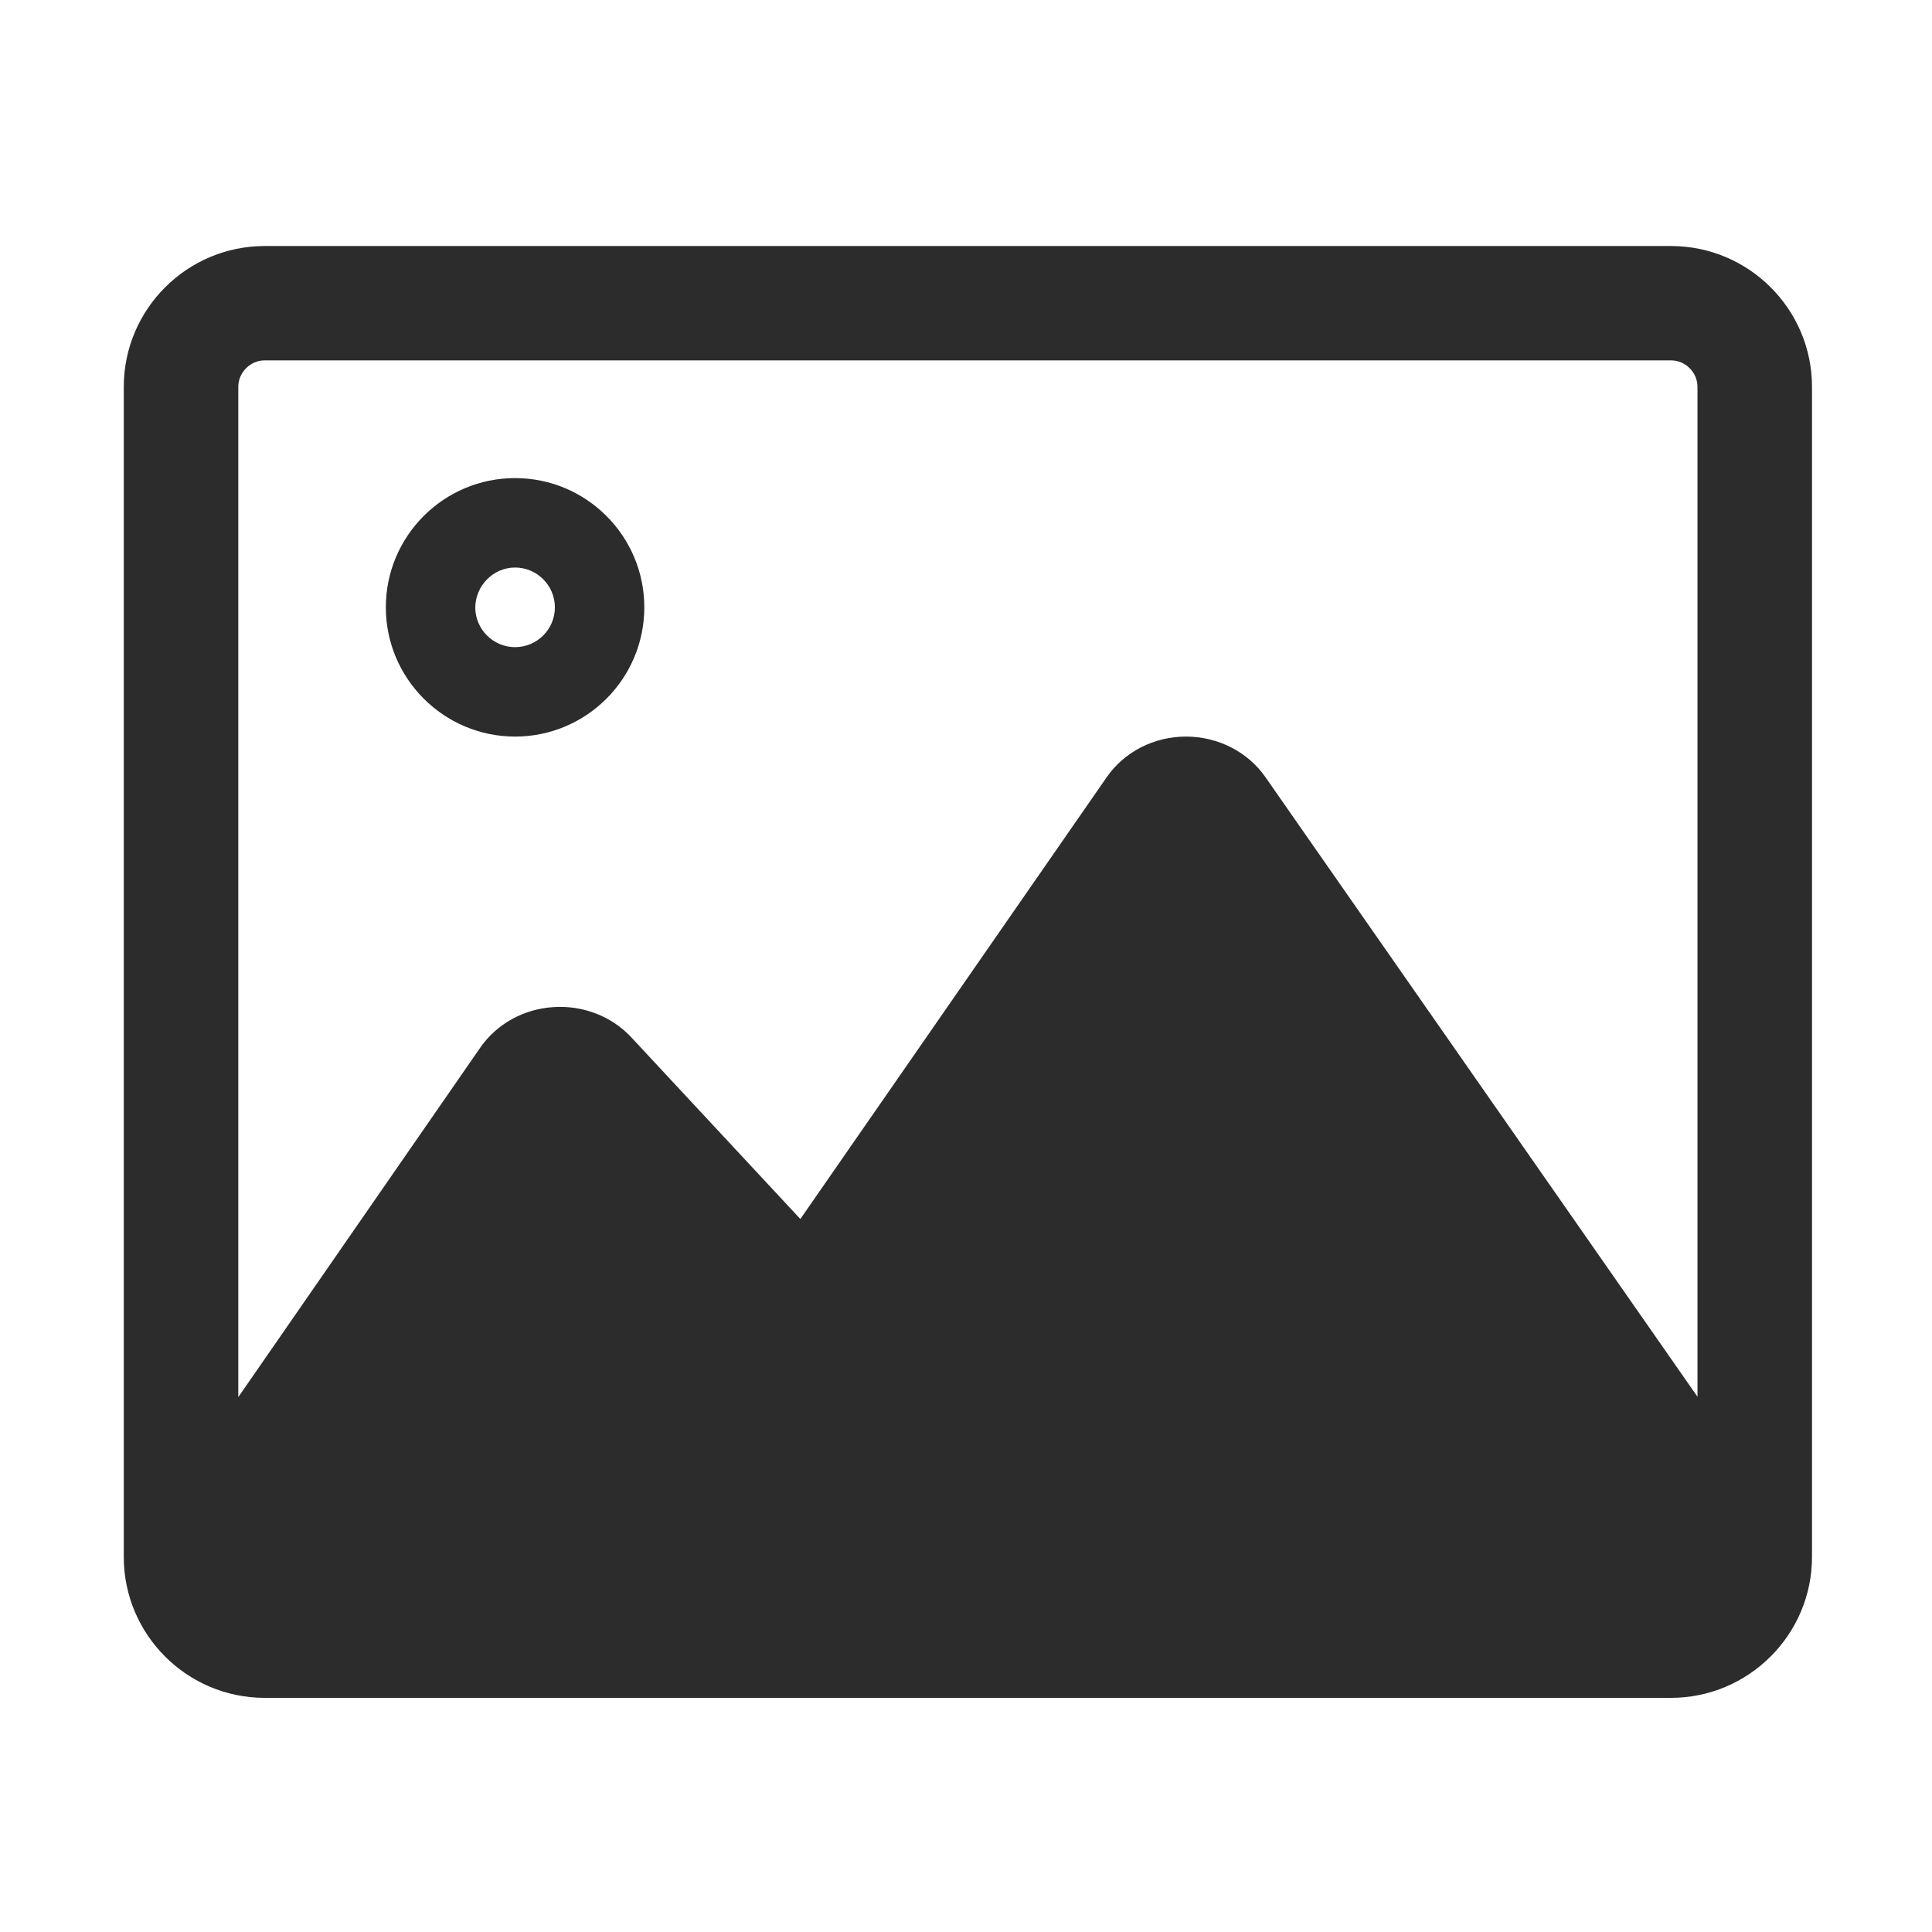
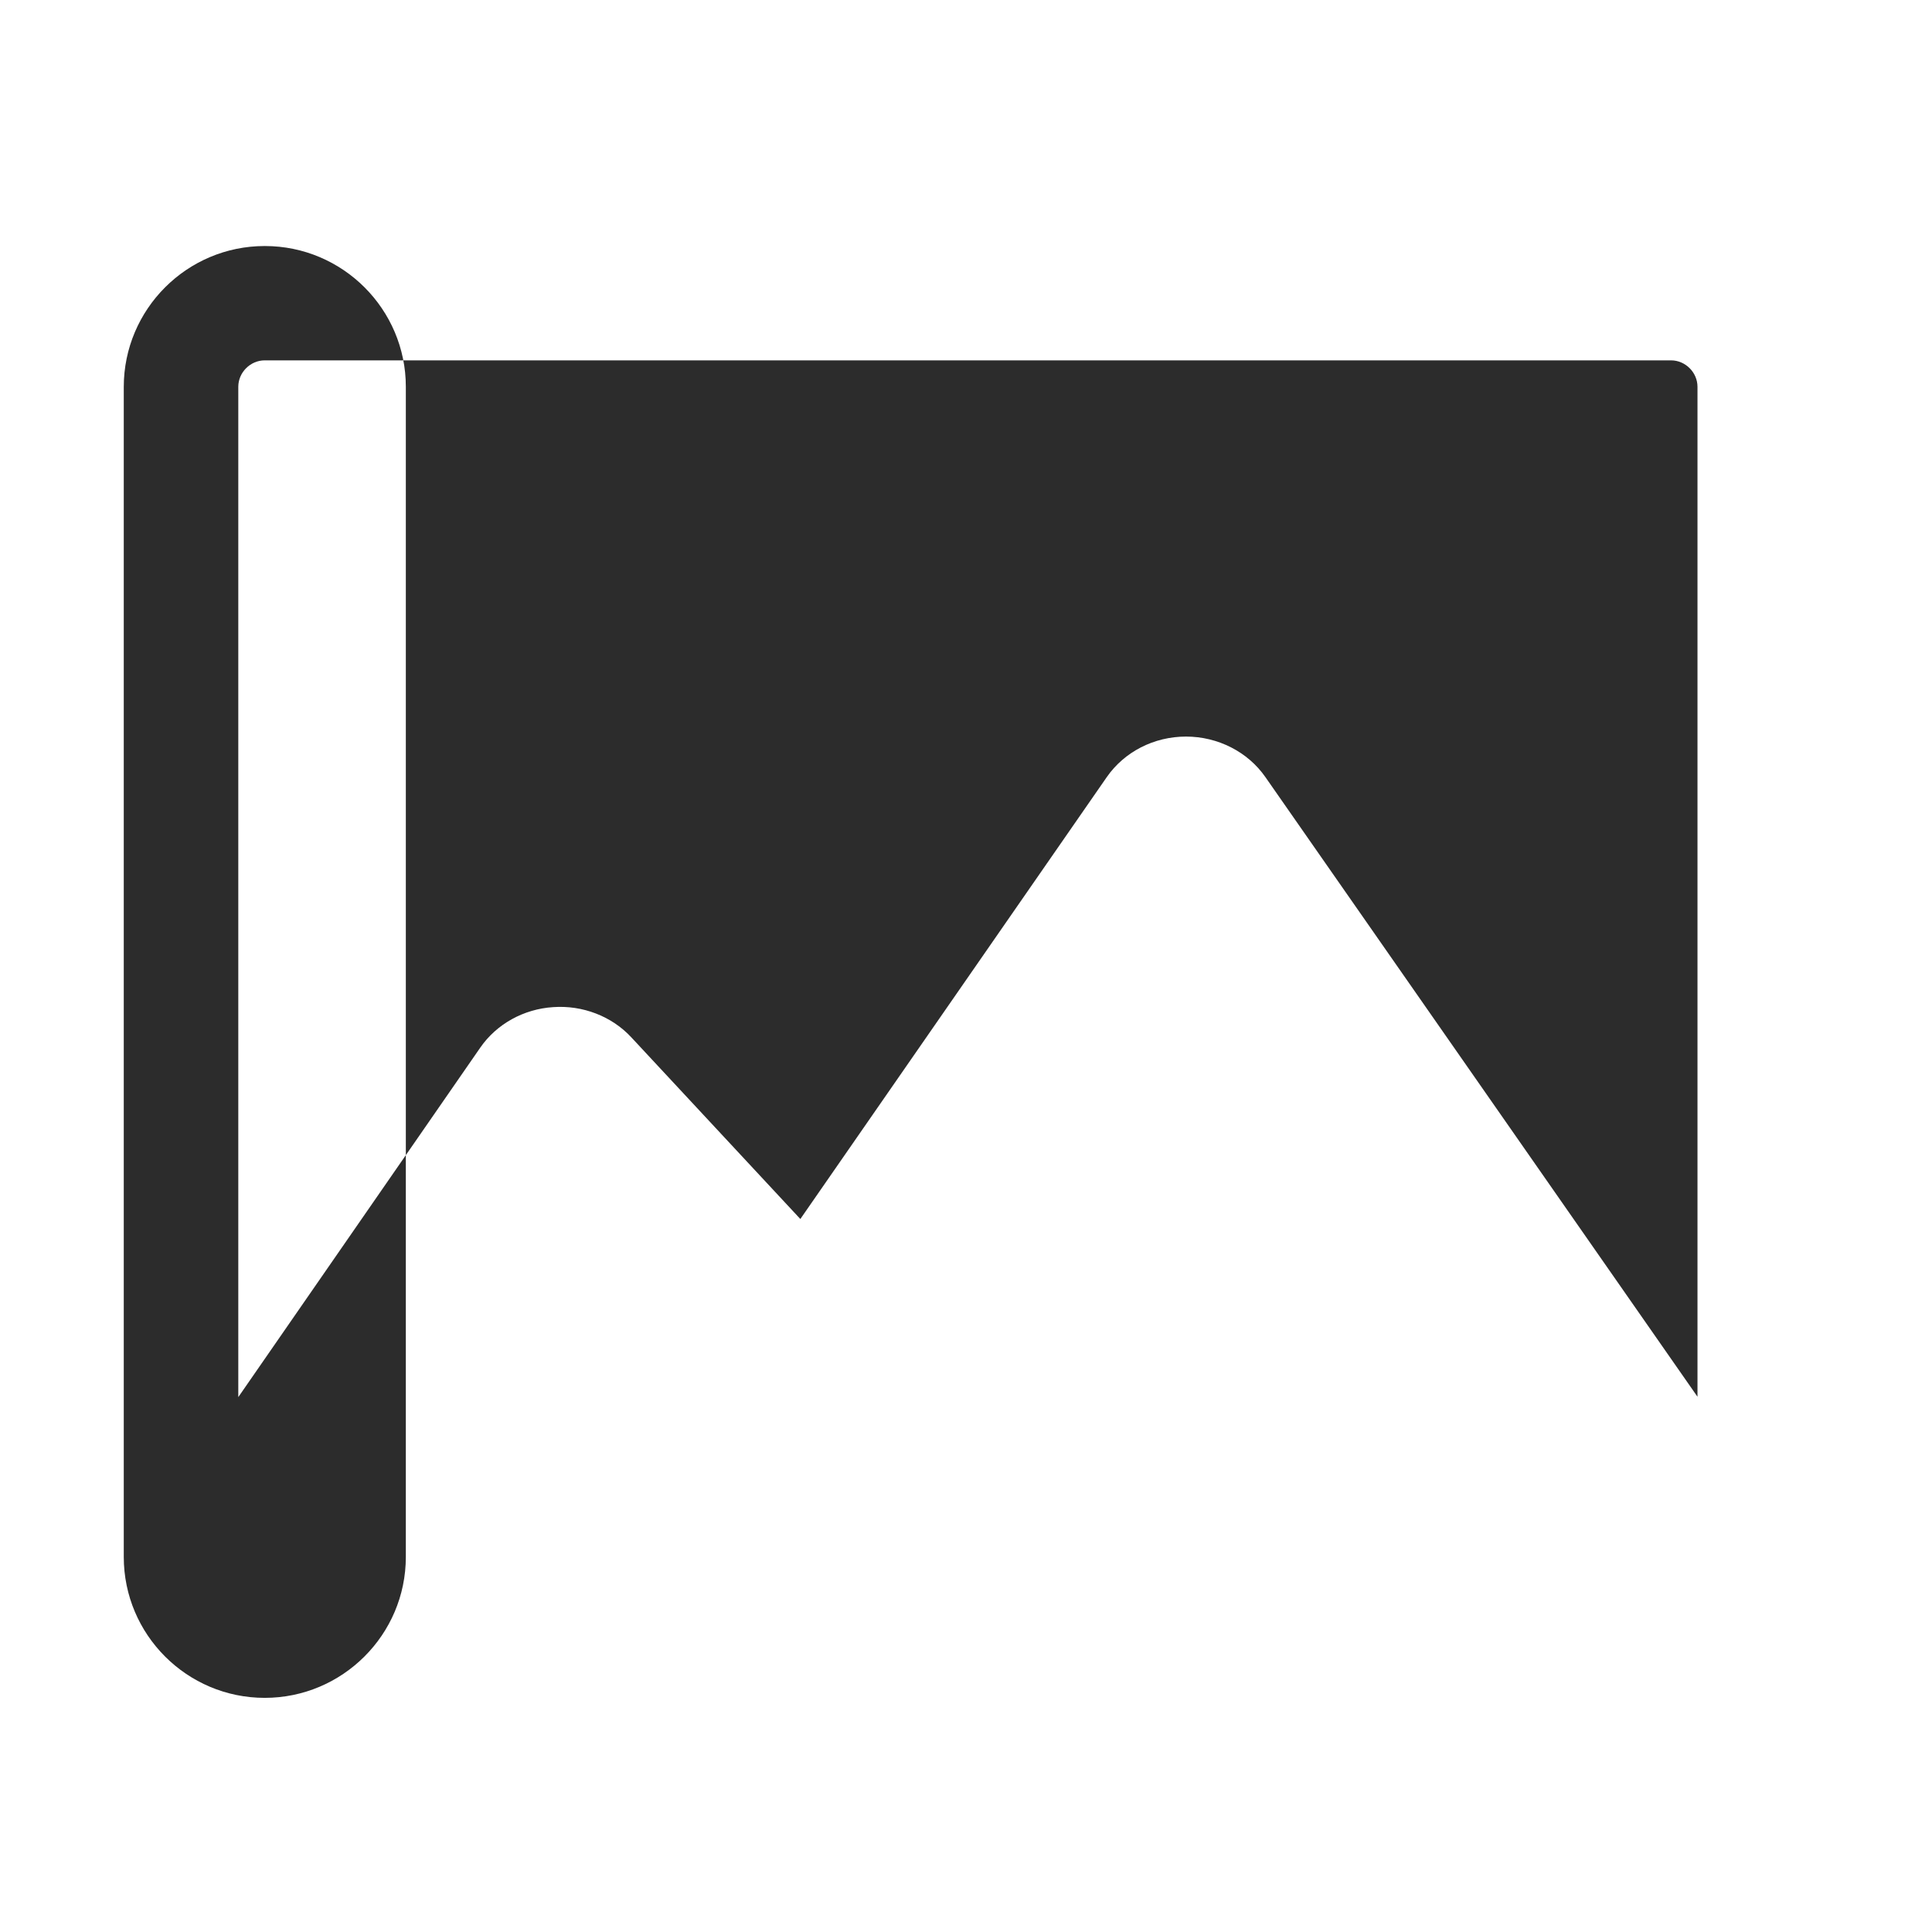
<svg xmlns="http://www.w3.org/2000/svg" t="1760600816343" class="icon" viewBox="0 0 1024 1024" version="1.1" p-id="8408" width="40" height="40">
-   <path d="M885.7 130.4H140.3c-41.2 0-74.7 33.5-74.7 74.7v620.1c0 41.2 33.5 74.7 74.7 74.7h745.3c41.2 0 74.8-33.5 74.8-74.7V205c0-41.1-33.5-74.6-74.7-74.6zM140.3 191h745.4c7.6 0 14 6.4 14 14v535.3l-229-328.4c-9.3-13.4-25.2-21.5-42.1-21.5-17 0-32.7 8.1-42 21.5L424.2 646.1l-89.6-96.3c-10.4-11.2-25.8-17.1-41.4-16-15.7 1-30 9-38.6 21.4L126.3 740.5V205c0-7.6 6.4-14 14-14z" fill="#2c2c2c" p-id="8409" />
-   <path d="M273 390.4c37.8 0 68.5-30.7 68.5-68.5s-30.7-68.5-68.5-68.5-68.5 30.7-68.5 68.5 30.8 68.5 68.5 68.5z m0-89.6c11.6 0 21.1 9.5 21.1 21.1S284.7 343 273 343c-11.6 0-21.1-9.5-21.1-21.1 0.2-11.6 9.6-21.1 21.1-21.1z" fill="#2c2c2c" p-id="8410" />
+   <path d="M885.7 130.4H140.3c-41.2 0-74.7 33.5-74.7 74.7v620.1c0 41.2 33.5 74.7 74.7 74.7c41.2 0 74.8-33.5 74.8-74.7V205c0-41.1-33.5-74.6-74.7-74.6zM140.3 191h745.4c7.6 0 14 6.4 14 14v535.3l-229-328.4c-9.3-13.4-25.2-21.5-42.1-21.5-17 0-32.7 8.1-42 21.5L424.2 646.1l-89.6-96.3c-10.4-11.2-25.8-17.1-41.4-16-15.7 1-30 9-38.6 21.4L126.3 740.5V205c0-7.6 6.4-14 14-14z" fill="#2c2c2c" p-id="8409" />
</svg>